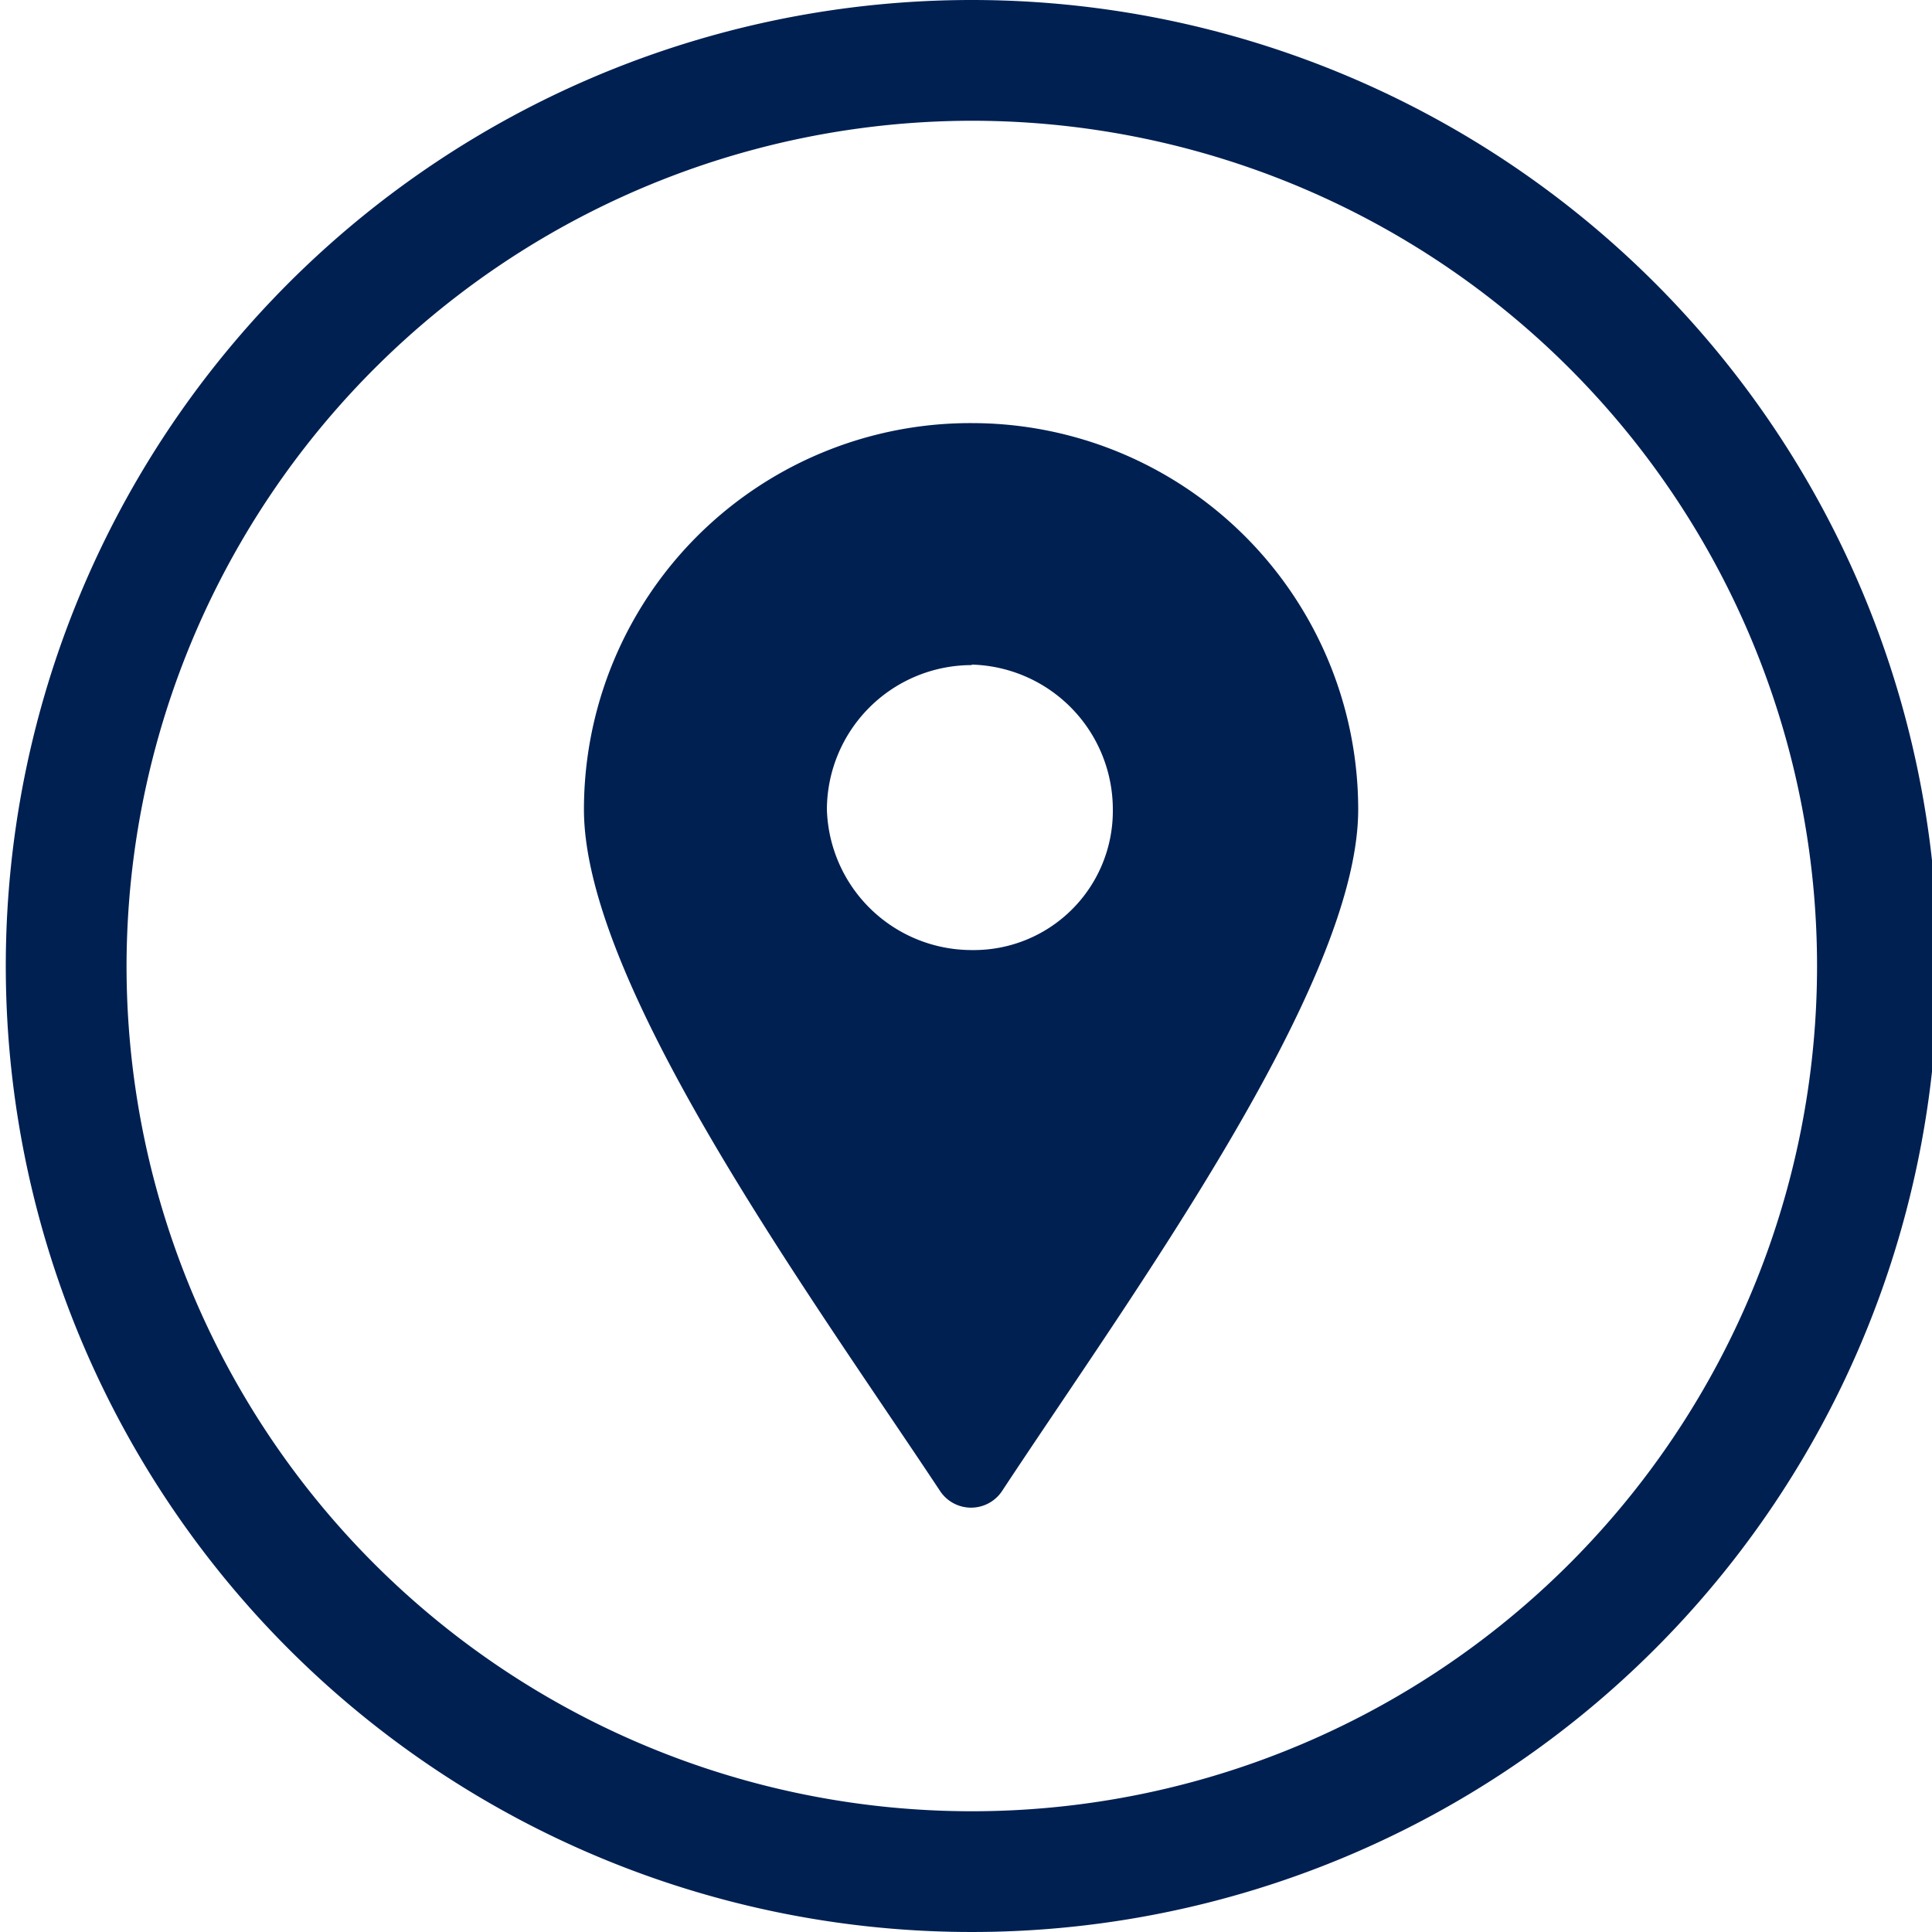
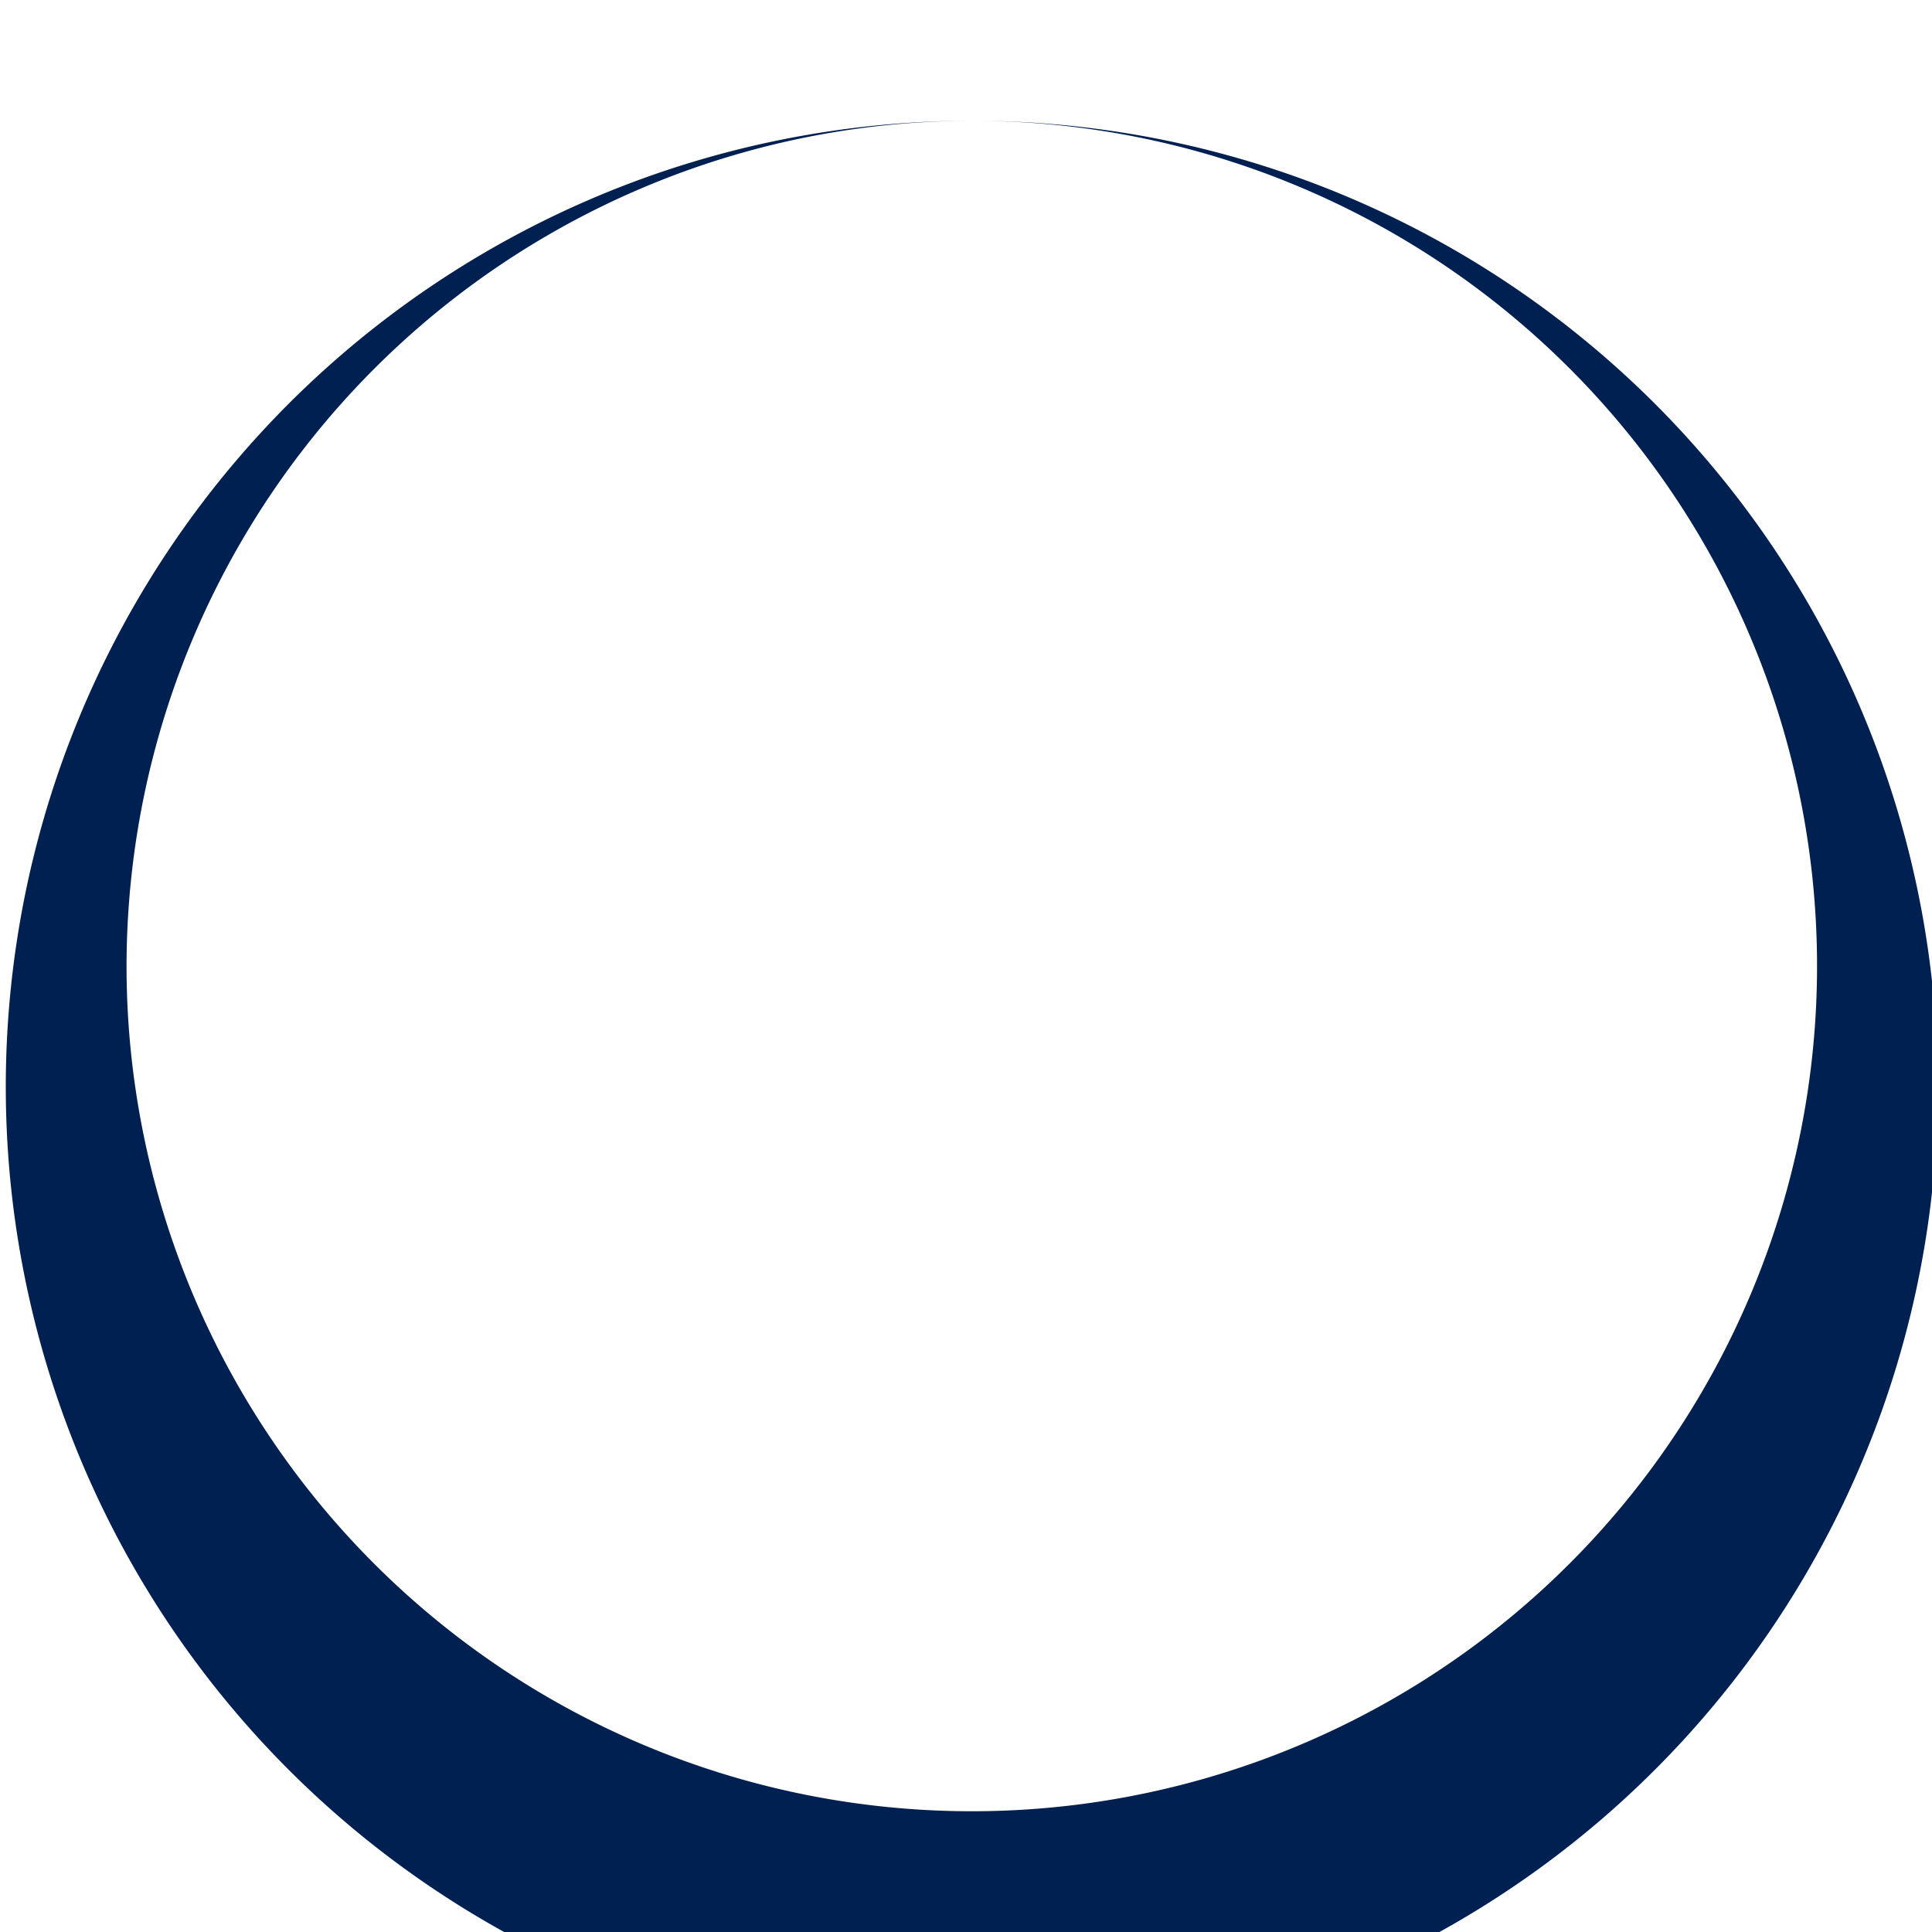
<svg xmlns="http://www.w3.org/2000/svg" id="Camada_1" data-name="Camada 1" viewBox="0 0 40 40">
  <defs>
    <style>.cls-1,.cls-2{fill:#002052;}.cls-2{fill-rule:evenodd;}</style>
  </defs>
  <title>Artboard 13</title>
-   <path class="cls-1" d="M20.12,2.5A17.5,17.5,0,1,1,2.62,20,17.52,17.52,0,0,1,20.12,2.5m0-2.5a20,20,0,1,0,20,20,20,20,0,0,0-20-20Z" />
-   <path class="cls-2" d="M20.12,8.76a8,8,0,0,1,8,8c0,3.64-4.74,10.11-7.38,14.12a.77.77,0,0,1-1.27,0c-2.65-4-7.38-10.48-7.38-14.12A8,8,0,0,1,20.12,8.76Zm0,5a3,3,0,0,1,2.92,3,2.88,2.88,0,0,1-2.92,2.91,3,3,0,0,1-3-2.91A3,3,0,0,1,20.12,13.77Z" />
+   <path class="cls-1" d="M20.12,2.5A17.5,17.5,0,1,1,2.62,20,17.52,17.52,0,0,1,20.12,2.5a20,20,0,1,0,20,20,20,20,0,0,0-20-20Z" />
</svg>